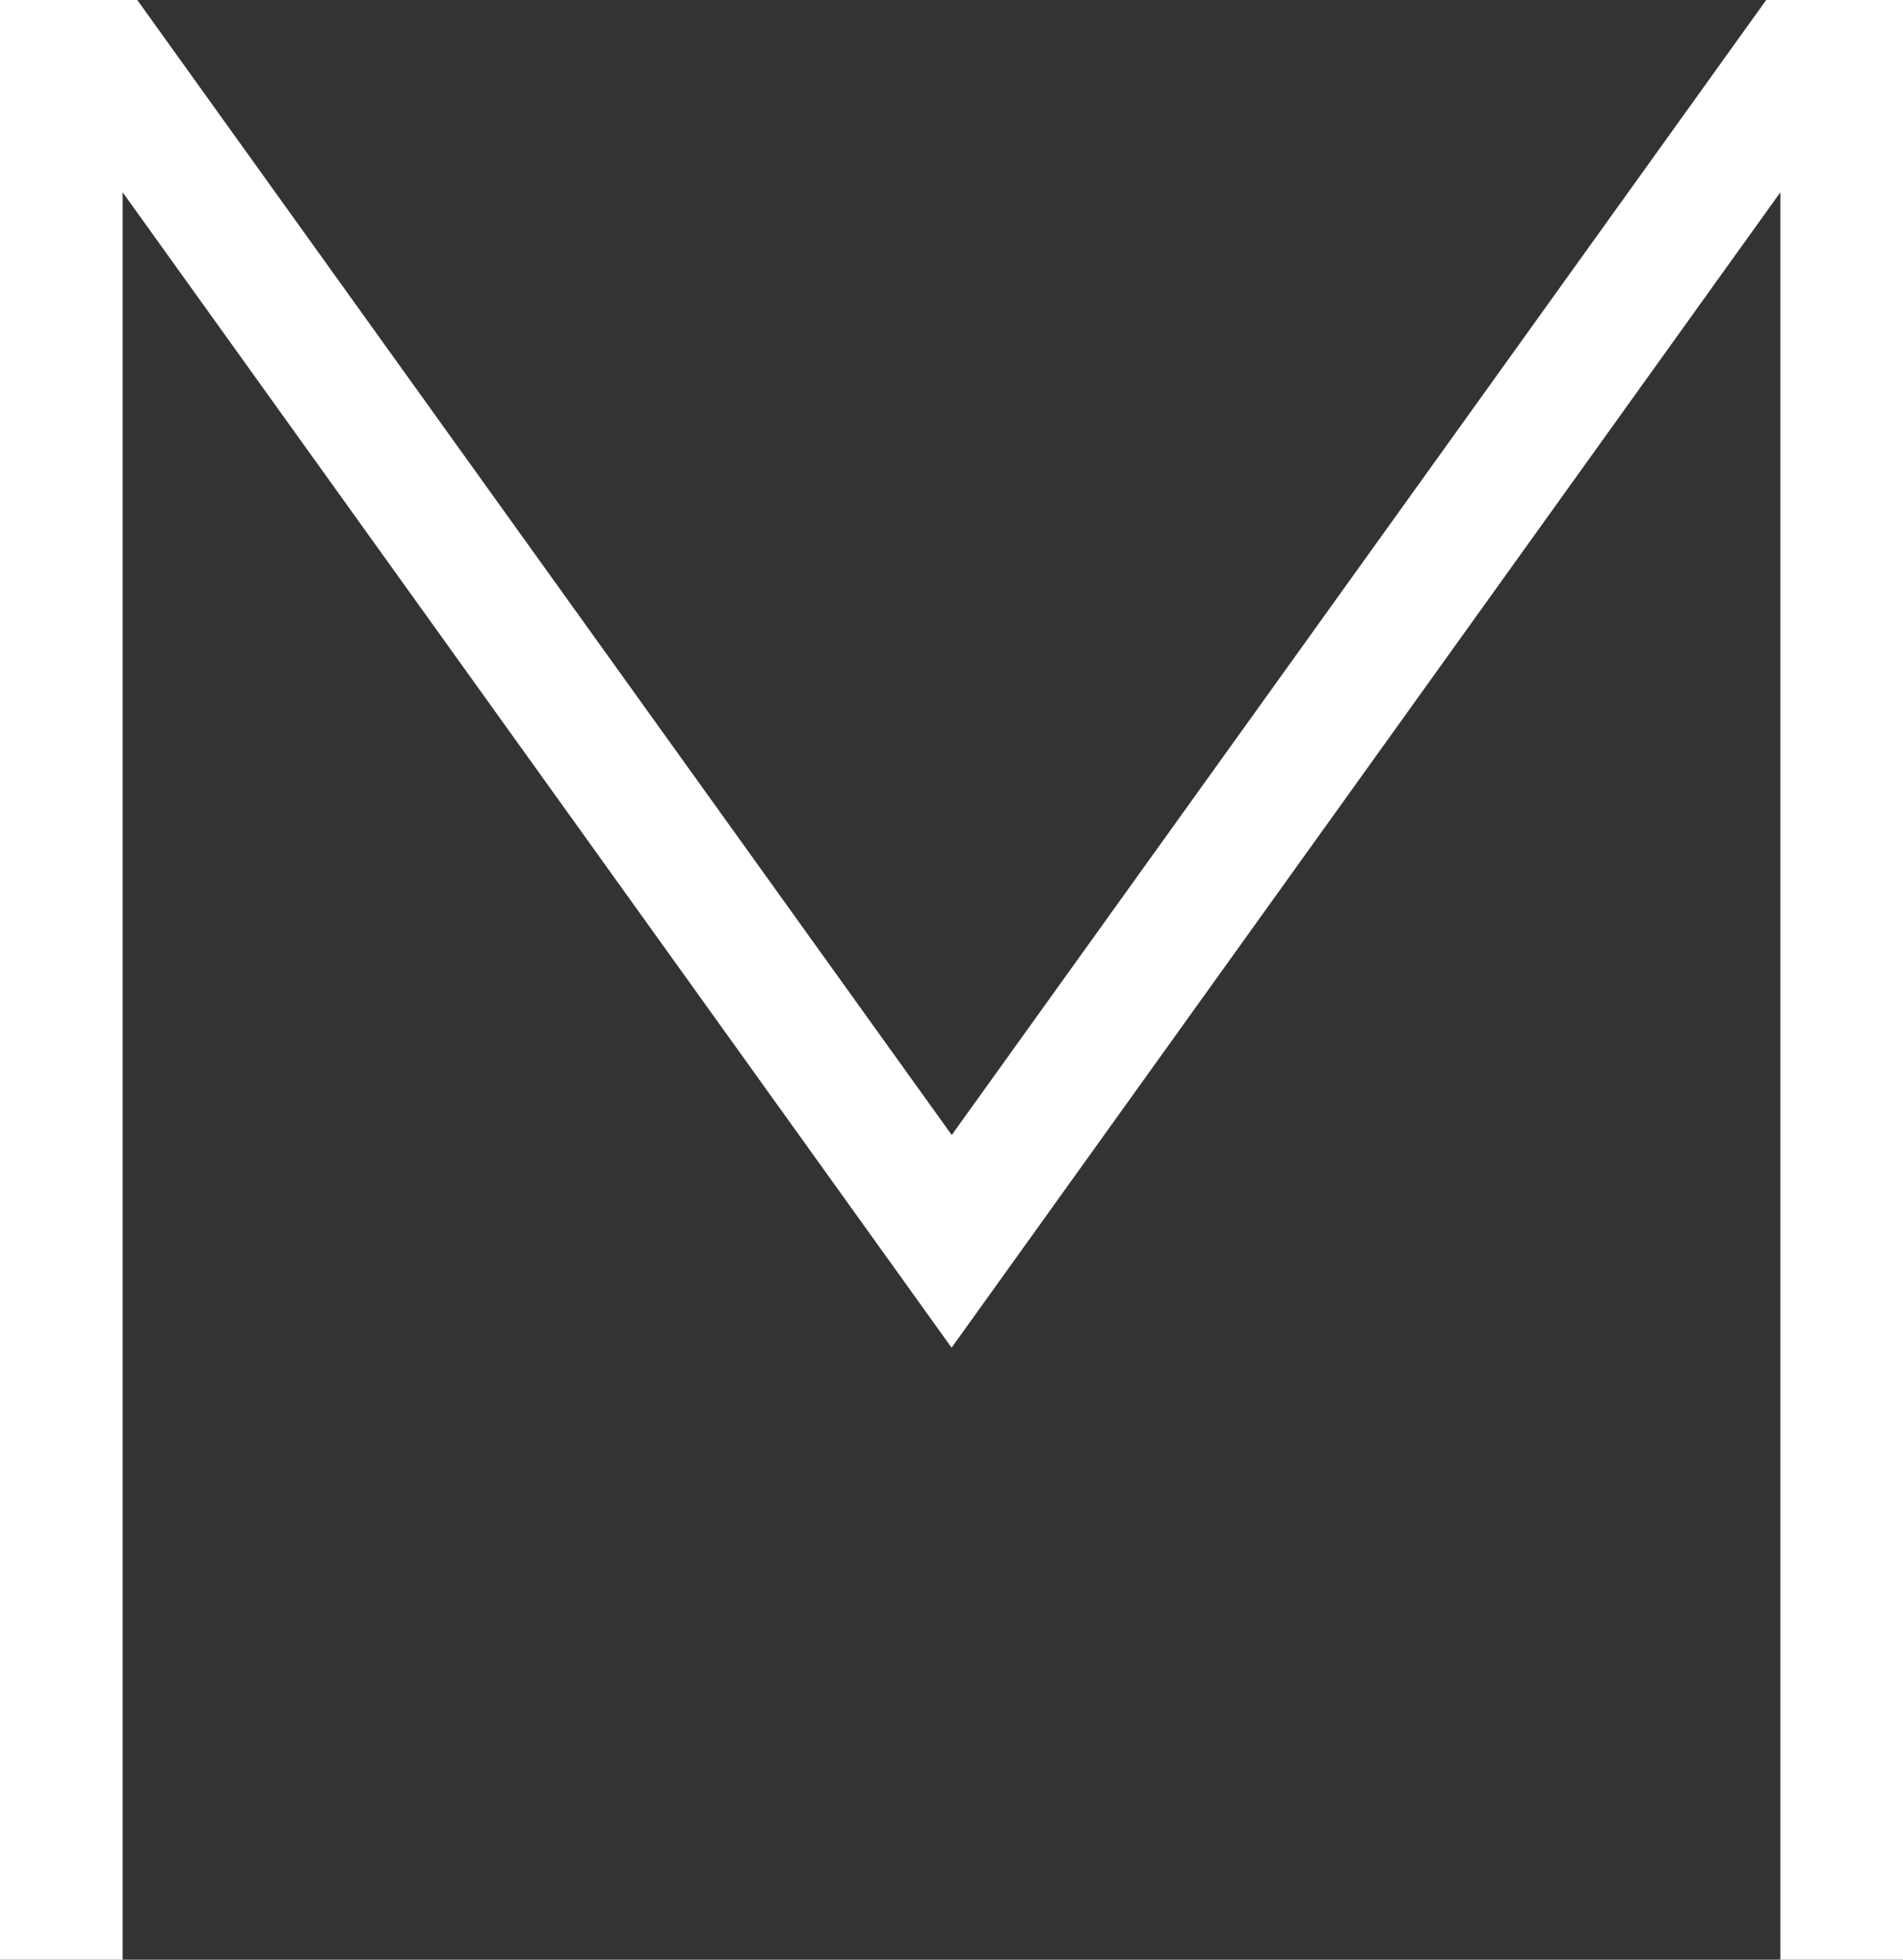
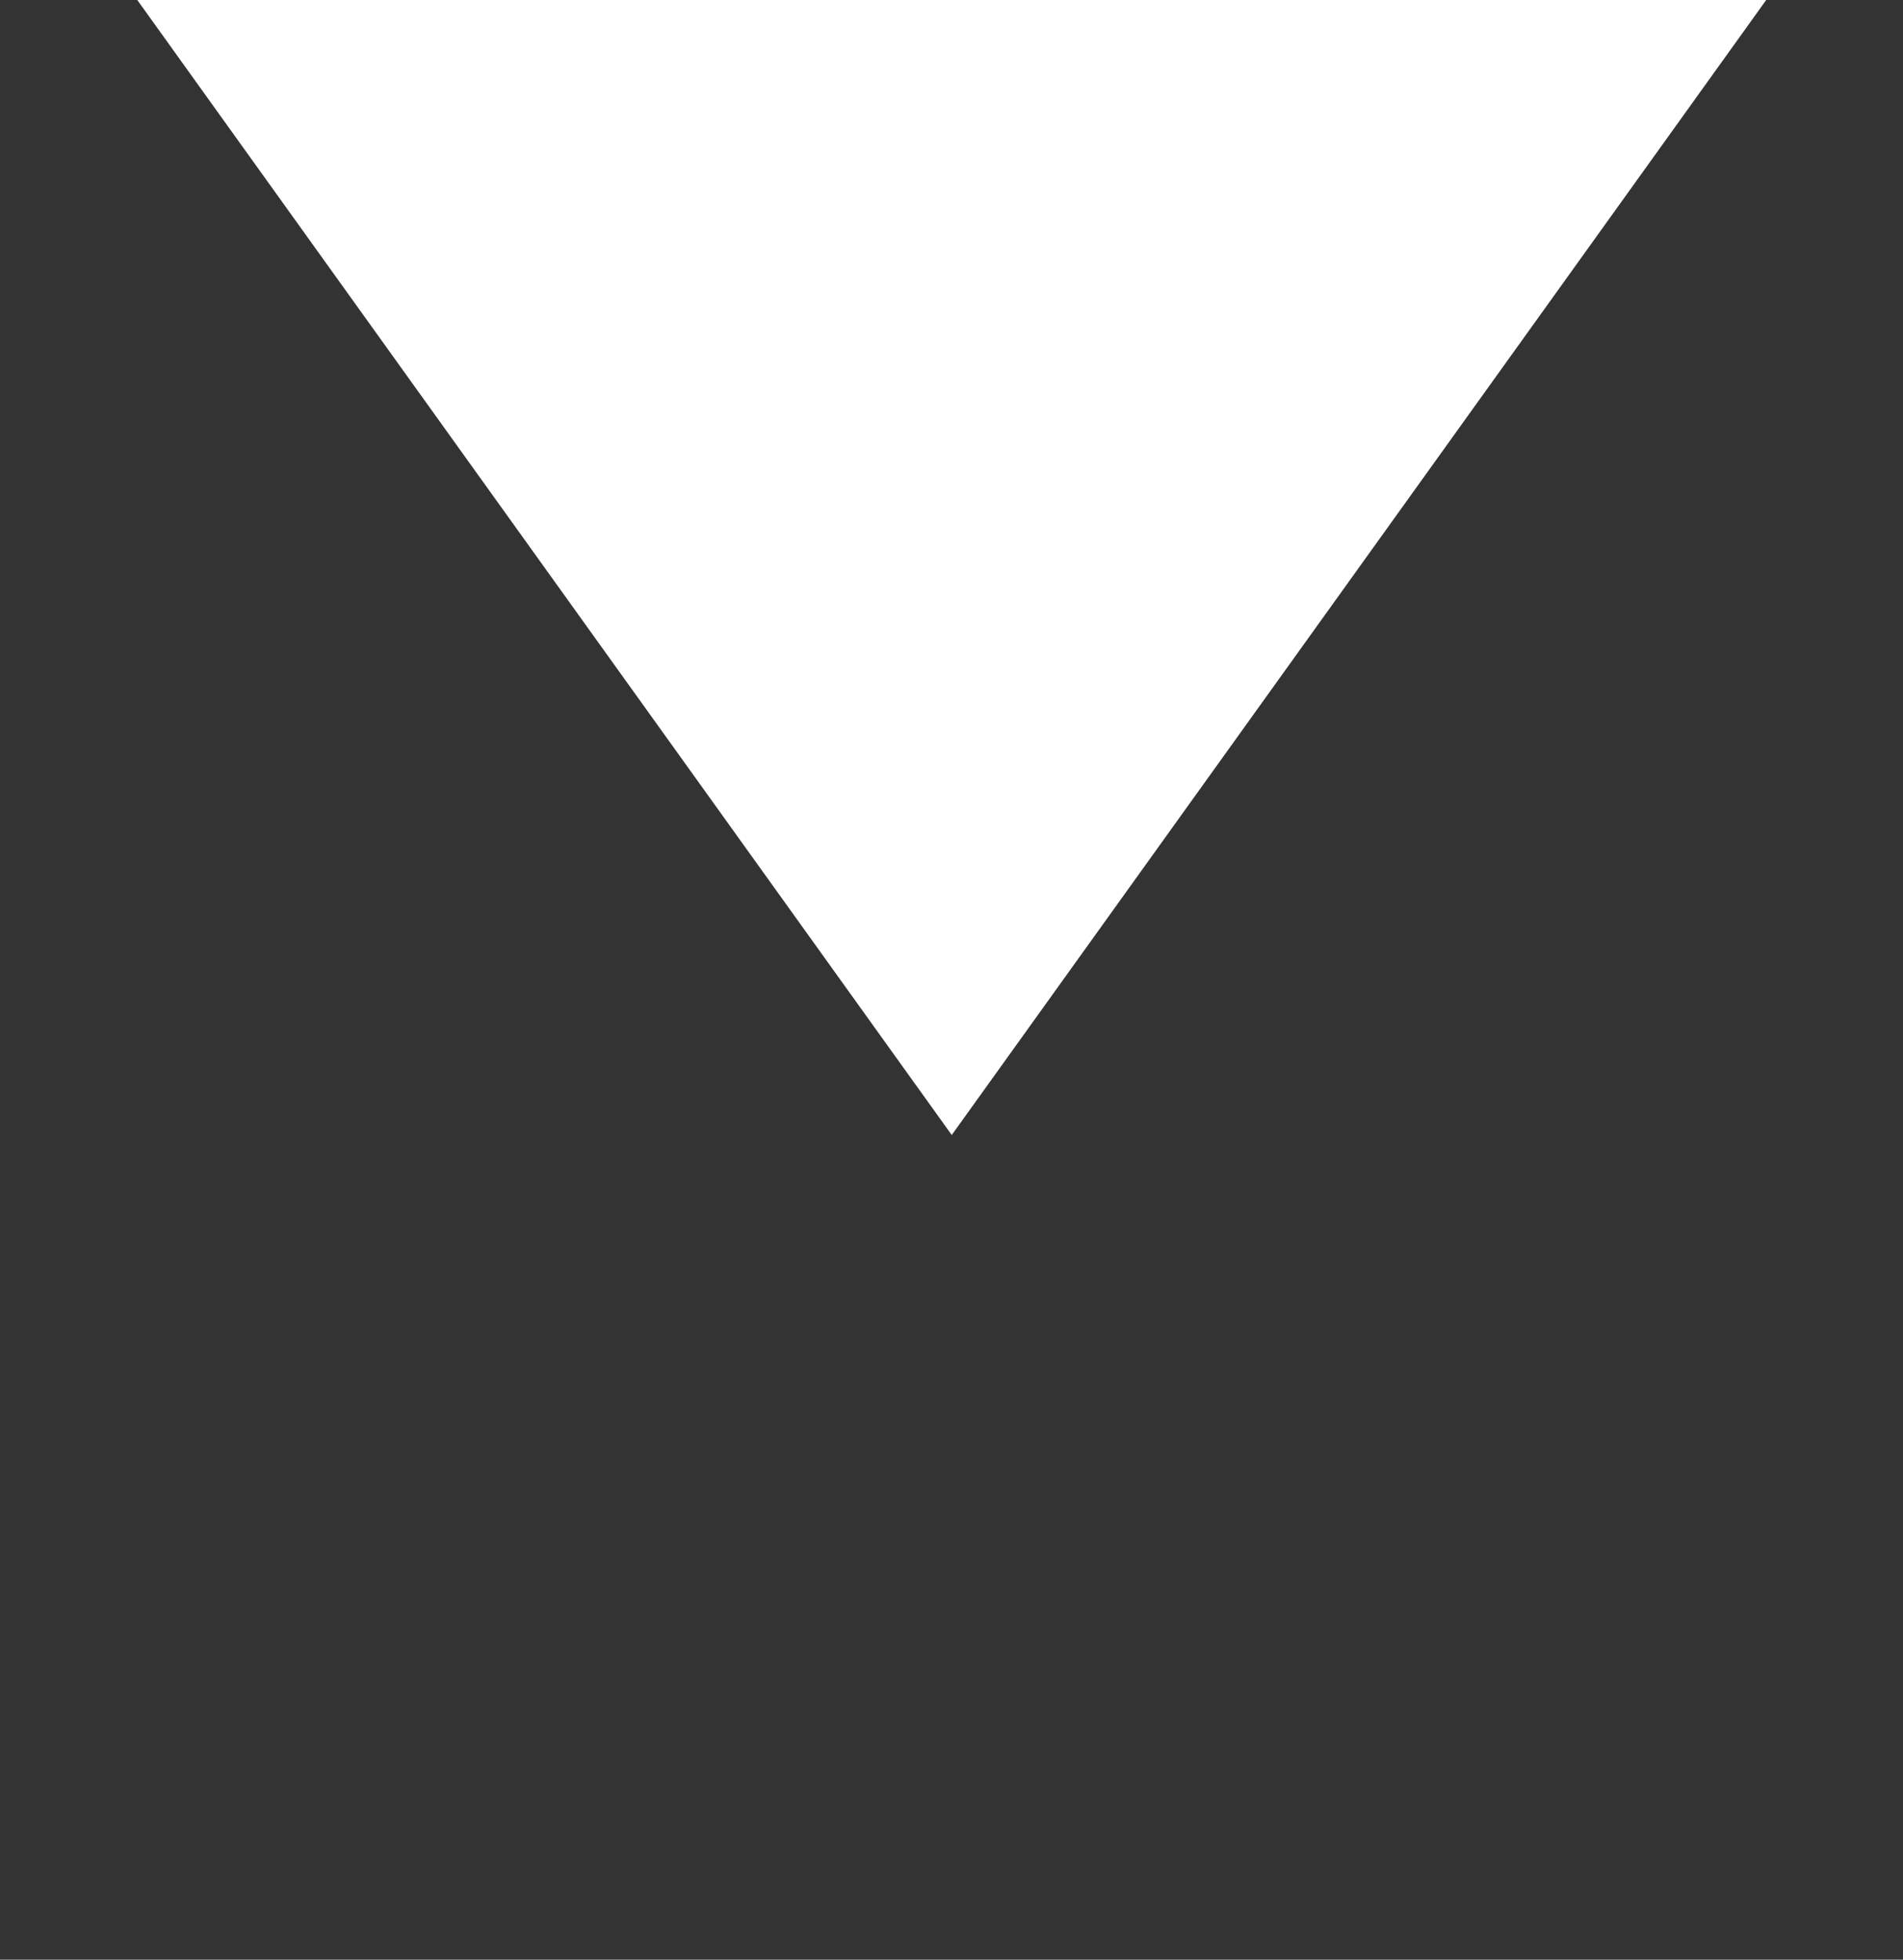
<svg xmlns="http://www.w3.org/2000/svg" viewBox="0 0 55.506 57.162">
  <rect x="0" y="0" width="55.506" height="57.162" fill="#333333" stroke="none" />
-   <path d="m51.516 0-23.756 33.107-23.756-33.107h-4.004v57.162h3.578v-51.552l24.178 33.701 24.172-33.701v51.552h3.578v-57.162z" fill="#fff" />
+   <path d="m51.516 0-23.756 33.107-23.756-33.107h-4.004h3.578v-51.552l24.178 33.701 24.172-33.701v51.552h3.578v-57.162z" fill="#fff" />
</svg>